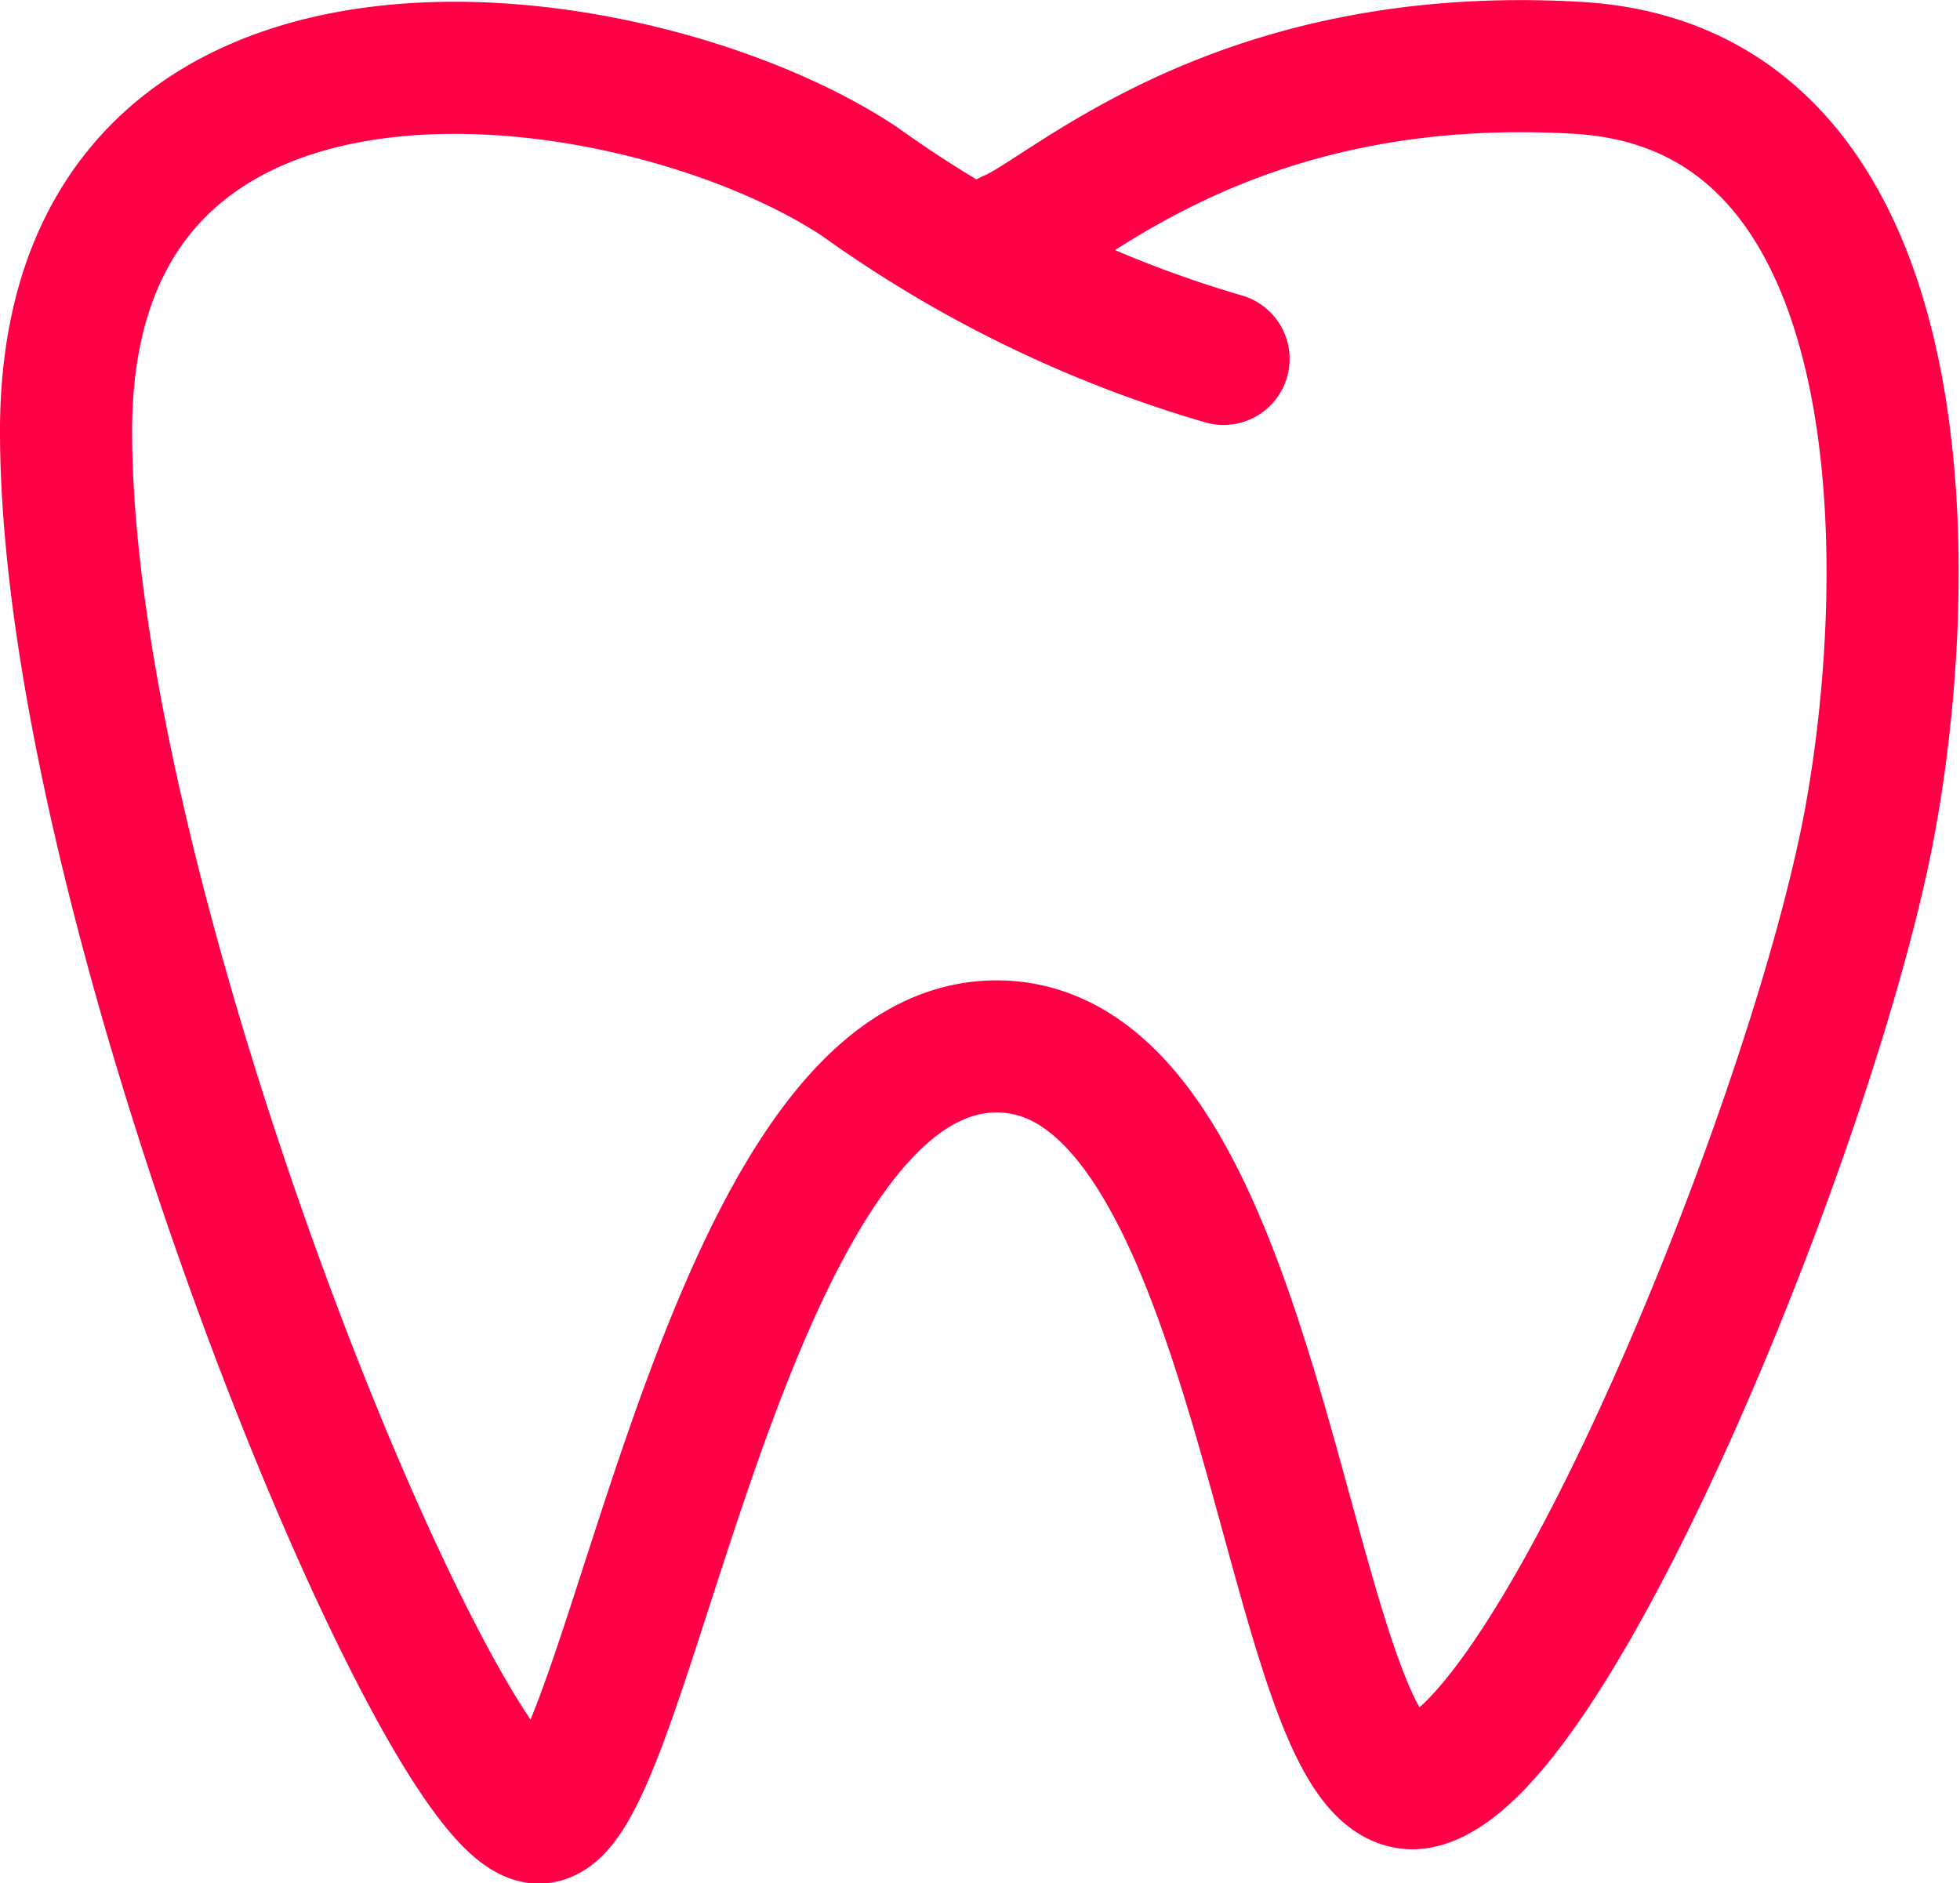
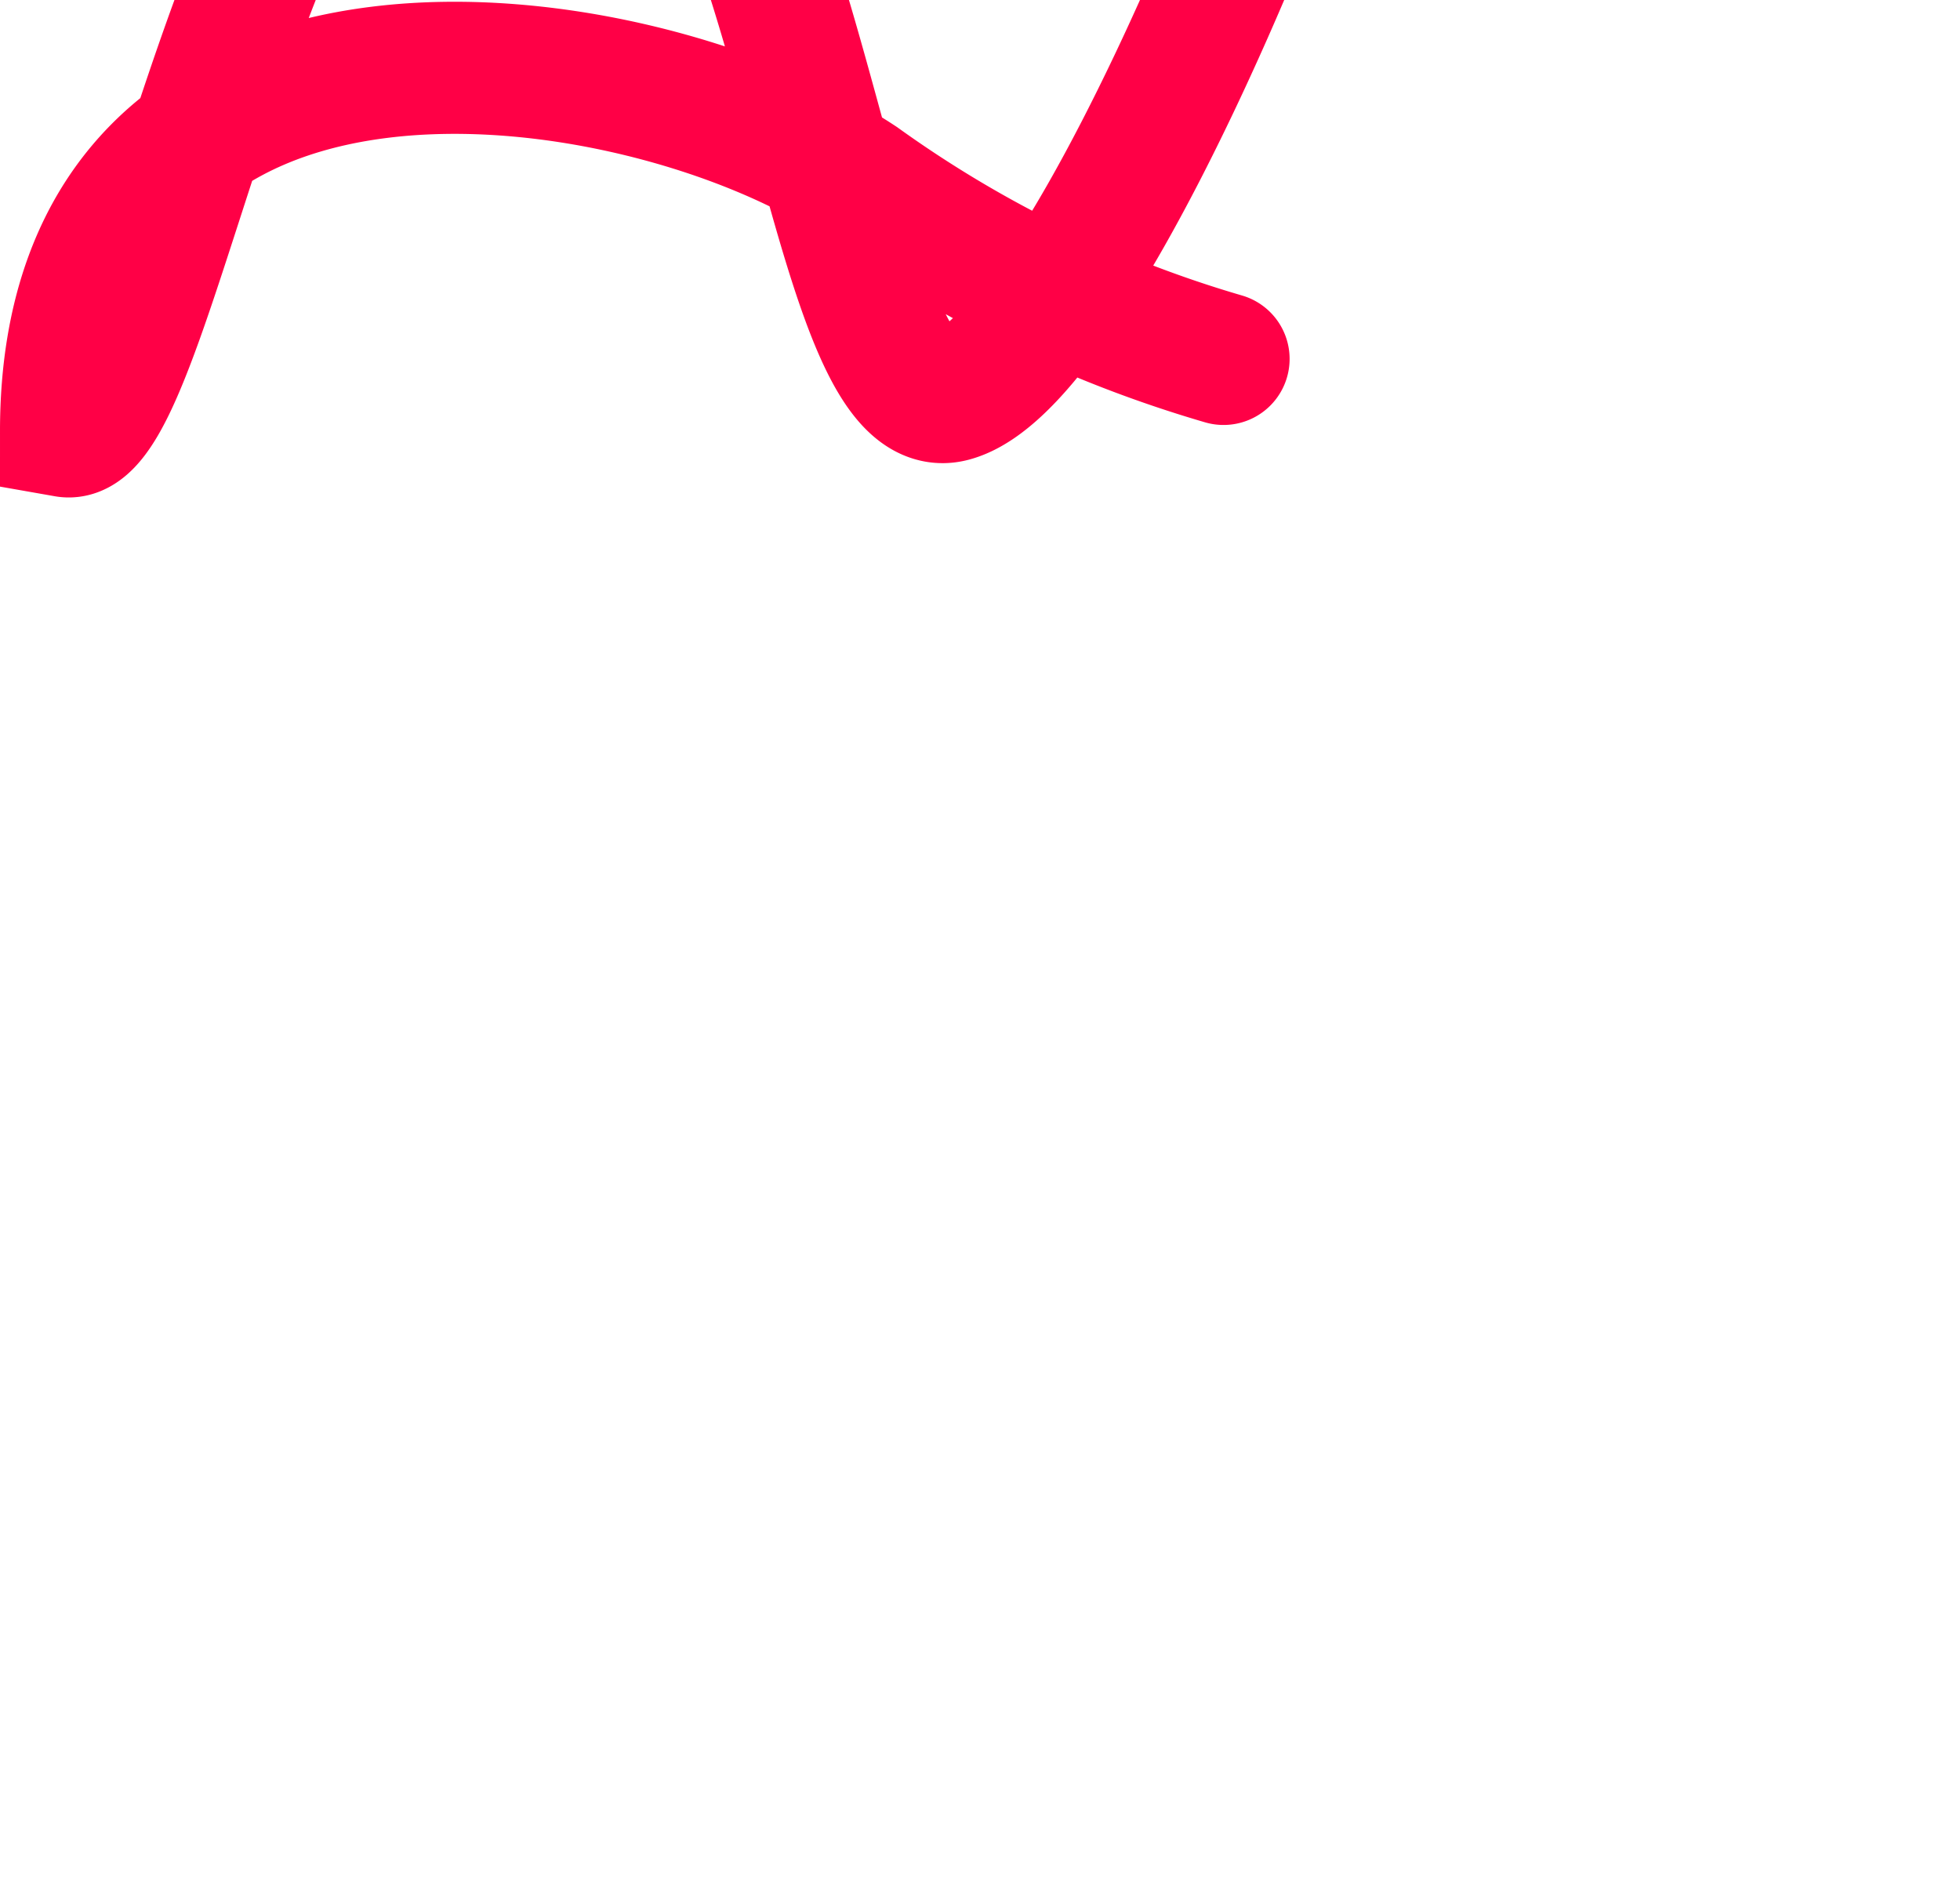
<svg xmlns="http://www.w3.org/2000/svg" width="29.672" height="28.511" viewBox="0 0 29.672 28.511">
-   <path id="Caminho_51" data-name="Caminho 51" d="M-108.322,79.993a18.13,18.13,0,0,1-5.51-2.686c-3.36-2.227-12.013-3.442-12.013,3.78s5.578,20.716,7.115,20.986c1.381.243,2.753-11.671,6.972-11.671s4.361,11.677,6.435,11.137,5.982-10.13,6.793-14.585c.69-3.794.787-11.065-4.433-11.368s-7.733,2.212-8.591,2.551" transform="translate(126.845 -74.559)" fill="none" stroke="#ff0046" stroke-linecap="round" stroke-miterlimit="10" stroke-width="2" />
+   <path id="Caminho_51" data-name="Caminho 51" d="M-108.322,79.993a18.13,18.13,0,0,1-5.51-2.686c-3.36-2.227-12.013-3.442-12.013,3.78c1.381.243,2.753-11.671,6.972-11.671s4.361,11.677,6.435,11.137,5.982-10.13,6.793-14.585c.69-3.794.787-11.065-4.433-11.368s-7.733,2.212-8.591,2.551" transform="translate(126.845 -74.559)" fill="none" stroke="#ff0046" stroke-linecap="round" stroke-miterlimit="10" stroke-width="2" />
</svg>